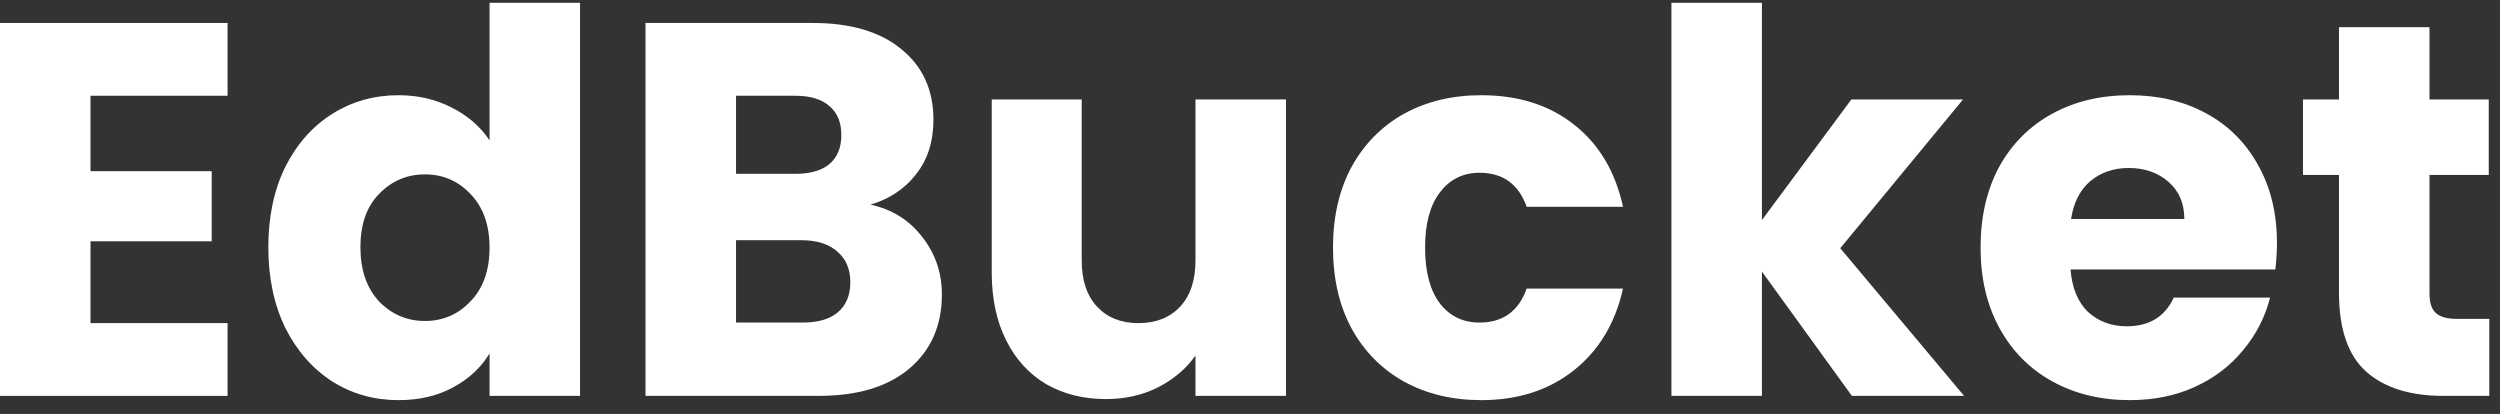
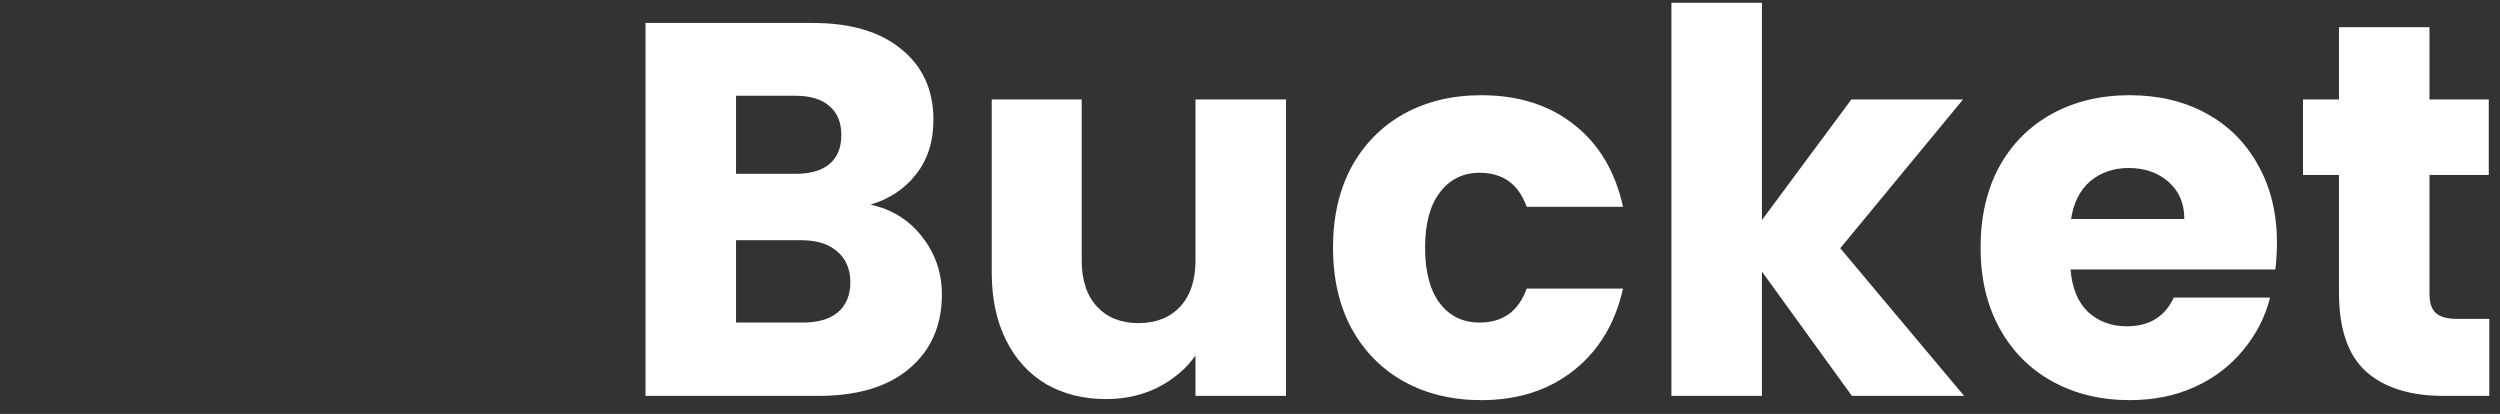
<svg xmlns="http://www.w3.org/2000/svg" viewBox="0 0 151 25" fill="none">
  <rect x="0" y="0" width="151" height="25" fill="#333333" stroke="none" />
-   <path d="M5.466 5.783V10.339H12.786V14.574H5.466V19.516H13.745V23.911H0V1.387H13.745V5.783H5.466Z" fill="white" />
-   <path d="M16.207 14.927C16.207 13.088 16.548 11.473 17.23 10.082C17.933 8.692 18.881 7.623 20.075 6.874C21.268 6.125 22.6 5.751 24.071 5.751C25.243 5.751 26.308 5.997 27.267 6.489C28.247 6.981 29.015 7.644 29.569 8.478V0.168H35.035V23.911H29.569V21.344C29.057 22.2 28.322 22.884 27.363 23.398C26.425 23.911 25.328 24.168 24.071 24.168C22.6 24.168 21.268 23.794 20.075 23.045C18.881 22.275 17.933 21.195 17.23 19.804C16.548 18.393 16.207 16.767 16.207 14.927ZM29.569 14.959C29.569 13.59 29.185 12.51 28.418 11.719C27.672 10.927 26.756 10.532 25.669 10.532C24.582 10.532 23.655 10.927 22.888 11.719C22.142 12.489 21.769 13.558 21.769 14.927C21.769 16.296 22.142 17.387 22.888 18.2C23.655 18.991 24.582 19.387 25.669 19.387C26.756 19.387 27.672 18.991 28.418 18.2C29.185 17.409 29.569 16.328 29.569 14.959Z" fill="white" />
  <path d="M52.575 12.361C53.875 12.639 54.919 13.291 55.707 14.318C56.496 15.323 56.89 16.478 56.89 17.783C56.89 19.665 56.23 21.163 54.908 22.275C53.608 23.366 51.786 23.911 49.442 23.911H38.989V1.387H49.09C51.371 1.387 53.15 1.911 54.429 2.959C55.729 4.008 56.379 5.43 56.379 7.227C56.379 8.553 56.027 9.655 55.324 10.532C54.642 11.409 53.725 12.018 52.575 12.361ZM44.456 10.499H48.036C48.931 10.499 49.613 10.307 50.081 9.922C50.572 9.516 50.817 8.927 50.817 8.157C50.817 7.387 50.572 6.799 50.081 6.393C49.613 5.986 48.931 5.783 48.036 5.783H44.456V10.499ZM48.483 19.483C49.4 19.483 50.103 19.28 50.593 18.874C51.104 18.446 51.36 17.836 51.36 17.045C51.36 16.253 51.094 15.633 50.561 15.184C50.05 14.735 49.336 14.51 48.419 14.51H44.456V19.483H48.483Z" fill="white" />
  <path d="M77.674 6.008V23.911H72.207V21.473C71.653 22.264 70.897 22.906 69.938 23.398C69 23.869 67.956 24.104 66.805 24.104C65.441 24.104 64.237 23.804 63.193 23.205C62.149 22.585 61.339 21.697 60.764 20.542C60.188 19.387 59.901 18.029 59.901 16.467V6.008H65.335V15.729C65.335 16.927 65.644 17.858 66.262 18.521C66.88 19.184 67.711 19.516 68.755 19.516C69.821 19.516 70.662 19.184 71.28 18.521C71.898 17.858 72.207 16.927 72.207 15.729V6.008H77.674Z" fill="white" />
  <path d="M80.513 14.959C80.513 13.098 80.886 11.473 81.632 10.082C82.399 8.692 83.454 7.623 84.796 6.874C86.16 6.125 87.716 5.751 89.463 5.751C91.701 5.751 93.566 6.339 95.057 7.516C96.57 8.692 97.561 10.35 98.03 12.489H92.212C91.722 11.12 90.774 10.435 89.368 10.435C88.366 10.435 87.567 10.831 86.97 11.623C86.373 12.393 86.075 13.505 86.075 14.959C86.075 16.414 86.373 17.537 86.97 18.328C87.567 19.098 88.366 19.483 89.368 19.483C90.774 19.483 91.722 18.799 92.212 17.43H98.03C97.561 19.526 96.57 21.173 95.057 22.371C93.544 23.569 91.68 24.168 89.463 24.168C87.716 24.168 86.16 23.794 84.796 23.045C83.454 22.296 82.399 21.227 81.632 19.836C80.886 18.446 80.513 16.82 80.513 14.959Z" fill="white" />
  <path d="M111.854 23.911L106.42 16.403V23.911H100.954V0.168H106.42V13.291L111.822 6.008H118.567L111.151 14.992L118.631 23.911H111.854Z" fill="white" />
  <path d="M137.528 14.671C137.528 15.184 137.496 15.719 137.432 16.275H125.061C125.147 17.387 125.498 18.243 126.116 18.842C126.756 19.419 127.533 19.708 128.45 19.708C129.814 19.708 130.762 19.131 131.295 17.976H137.112C136.814 19.152 136.271 20.211 135.482 21.152C134.715 22.093 133.745 22.831 132.573 23.366C131.401 23.901 130.091 24.168 128.642 24.168C126.894 24.168 125.338 23.794 123.975 23.045C122.611 22.296 121.545 21.227 120.778 19.836C120.011 18.446 119.627 16.82 119.627 14.959C119.627 13.098 120 11.473 120.746 10.082C121.513 8.692 122.579 7.623 123.943 6.874C125.306 6.125 126.873 5.751 128.642 5.751C130.368 5.751 131.902 6.114 133.245 6.842C134.587 7.569 135.631 8.606 136.377 9.954C137.144 11.302 137.528 12.874 137.528 14.671ZM131.934 13.227C131.934 12.286 131.614 11.537 130.975 10.981C130.336 10.425 129.537 10.147 128.578 10.147C127.661 10.147 126.883 10.414 126.244 10.949C125.626 11.483 125.242 12.243 125.093 13.227H131.934Z" fill="white" />
  <path d="M150.353 19.259V23.911H147.572C145.59 23.911 144.045 23.43 142.937 22.467C141.829 21.483 141.275 19.89 141.275 17.687V10.564H139.101V6.008H141.275V1.644H146.741V6.008H150.321V10.564H146.741V17.751C146.741 18.286 146.869 18.671 147.124 18.906C147.38 19.141 147.806 19.259 148.403 19.259H150.353Z" fill="white" />
</svg>